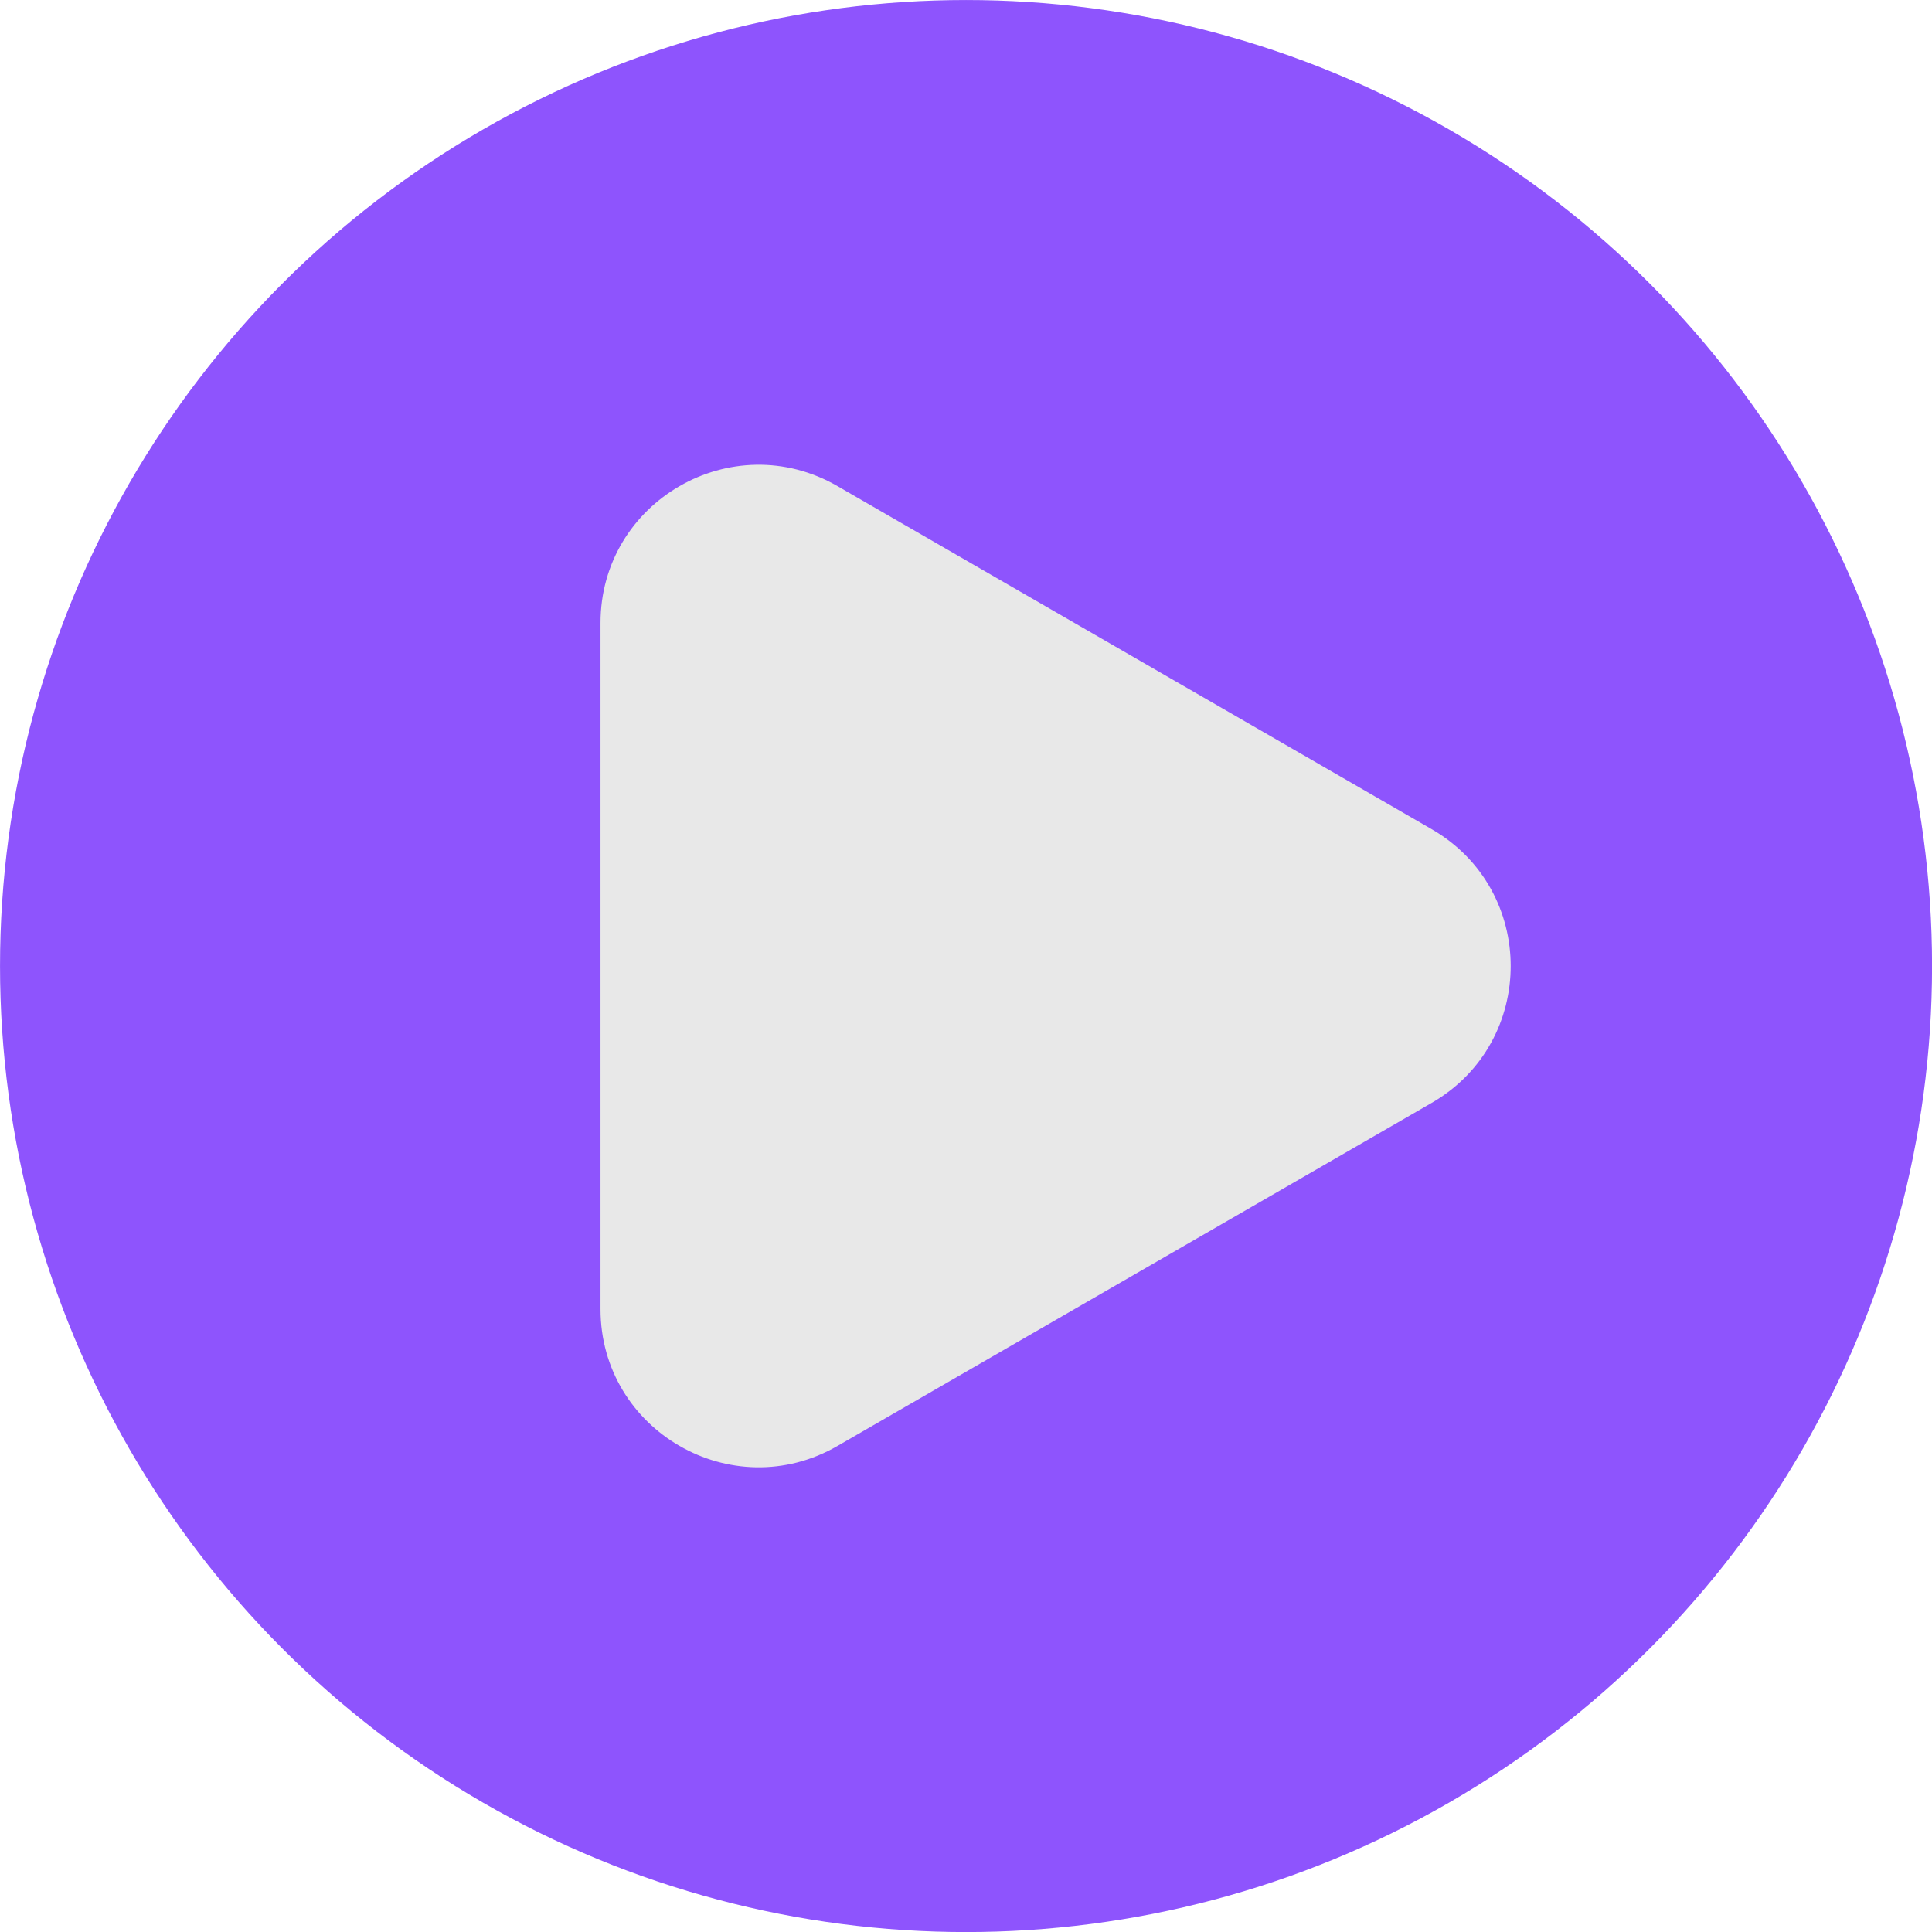
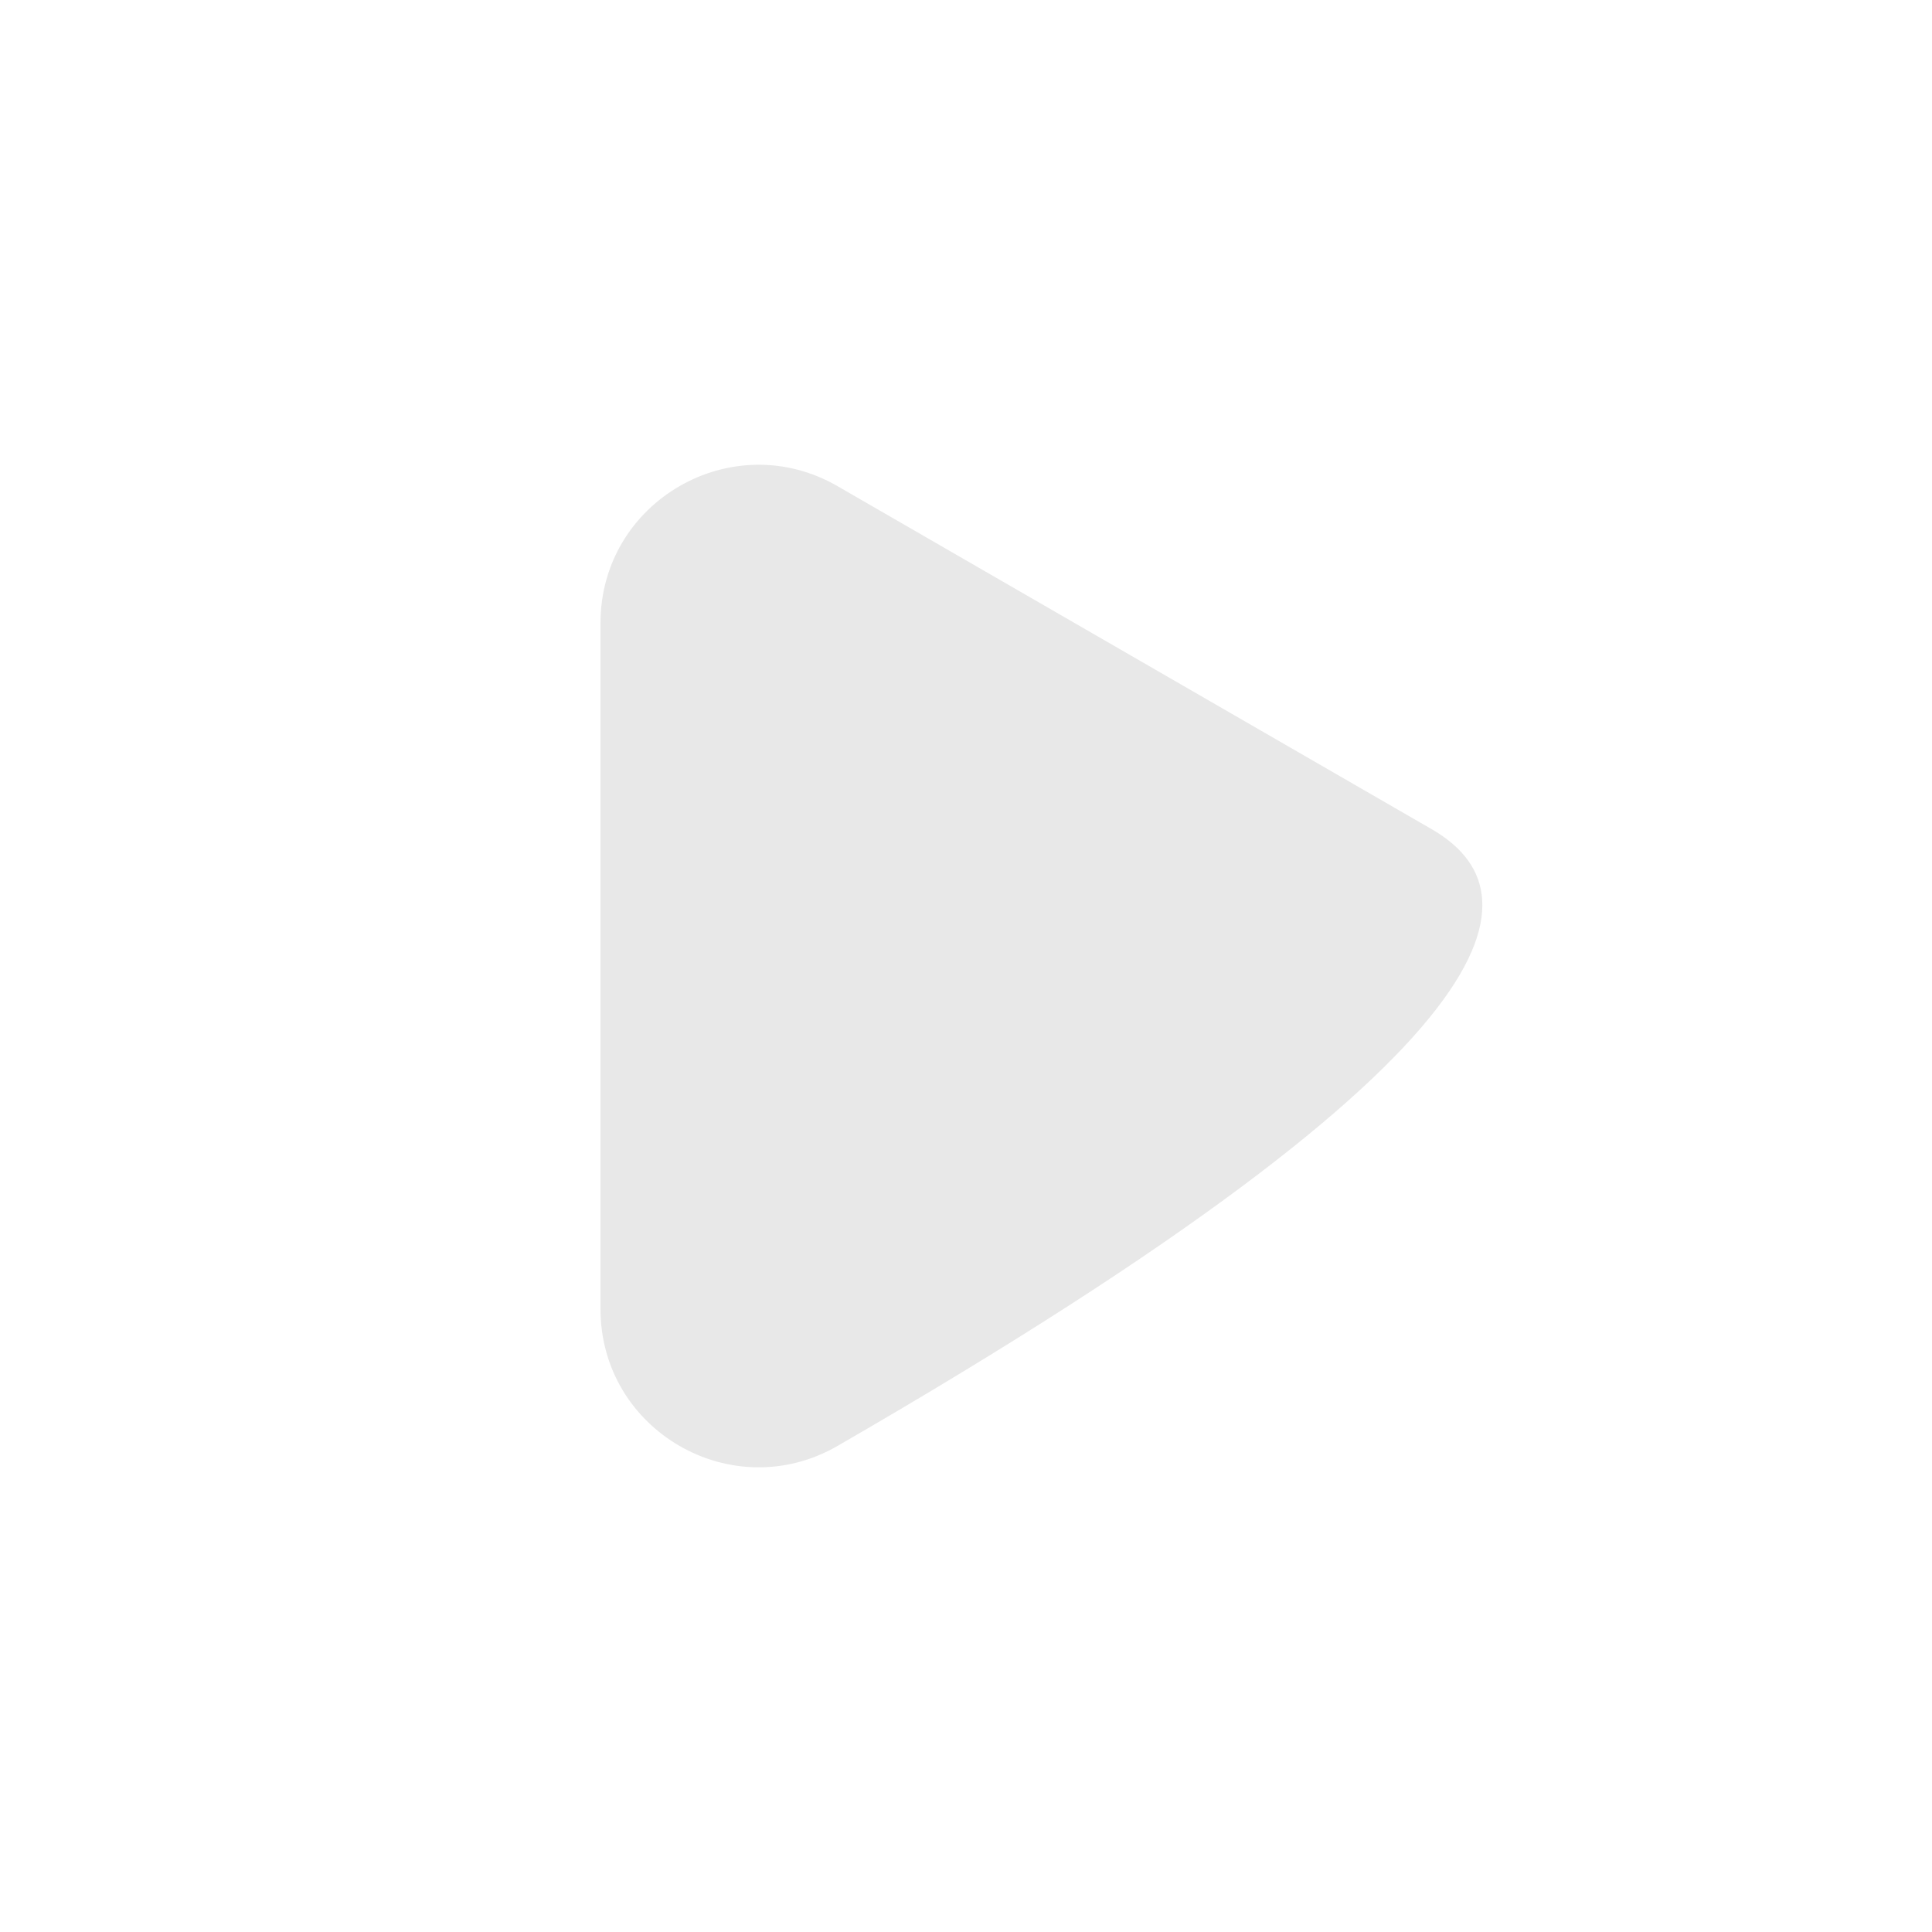
<svg xmlns="http://www.w3.org/2000/svg" data-name="Layer 1" fill="#000000" height="2291.7" preserveAspectRatio="xMidYMid meet" version="1" viewBox="354.1 354.1 2291.7 2291.7" width="2291.7" zoomAndPan="magnify">
  <g id="change1_1">
-     <circle cx="1500" cy="1500" fill="#8e54fd" r="1145.87" />
-   </g>
+     </g>
  <g id="change2_1">
-     <path d="M2052.33,1337.66,1347.59,930.78c-125-72.15-281.18,18-281.18,162.34v813.76c0,144.3,156.21,234.49,281.18,162.34l704.74-406.88C2177.3,1590.19,2177.3,1409.81,2052.33,1337.66Z" fill="#e8e8e8" />
+     <path d="M2052.33,1337.66,1347.59,930.78c-125-72.15-281.18,18-281.18,162.34v813.76c0,144.3,156.21,234.49,281.18,162.34C2177.3,1590.19,2177.3,1409.81,2052.33,1337.66Z" fill="#e8e8e8" />
  </g>
</svg>